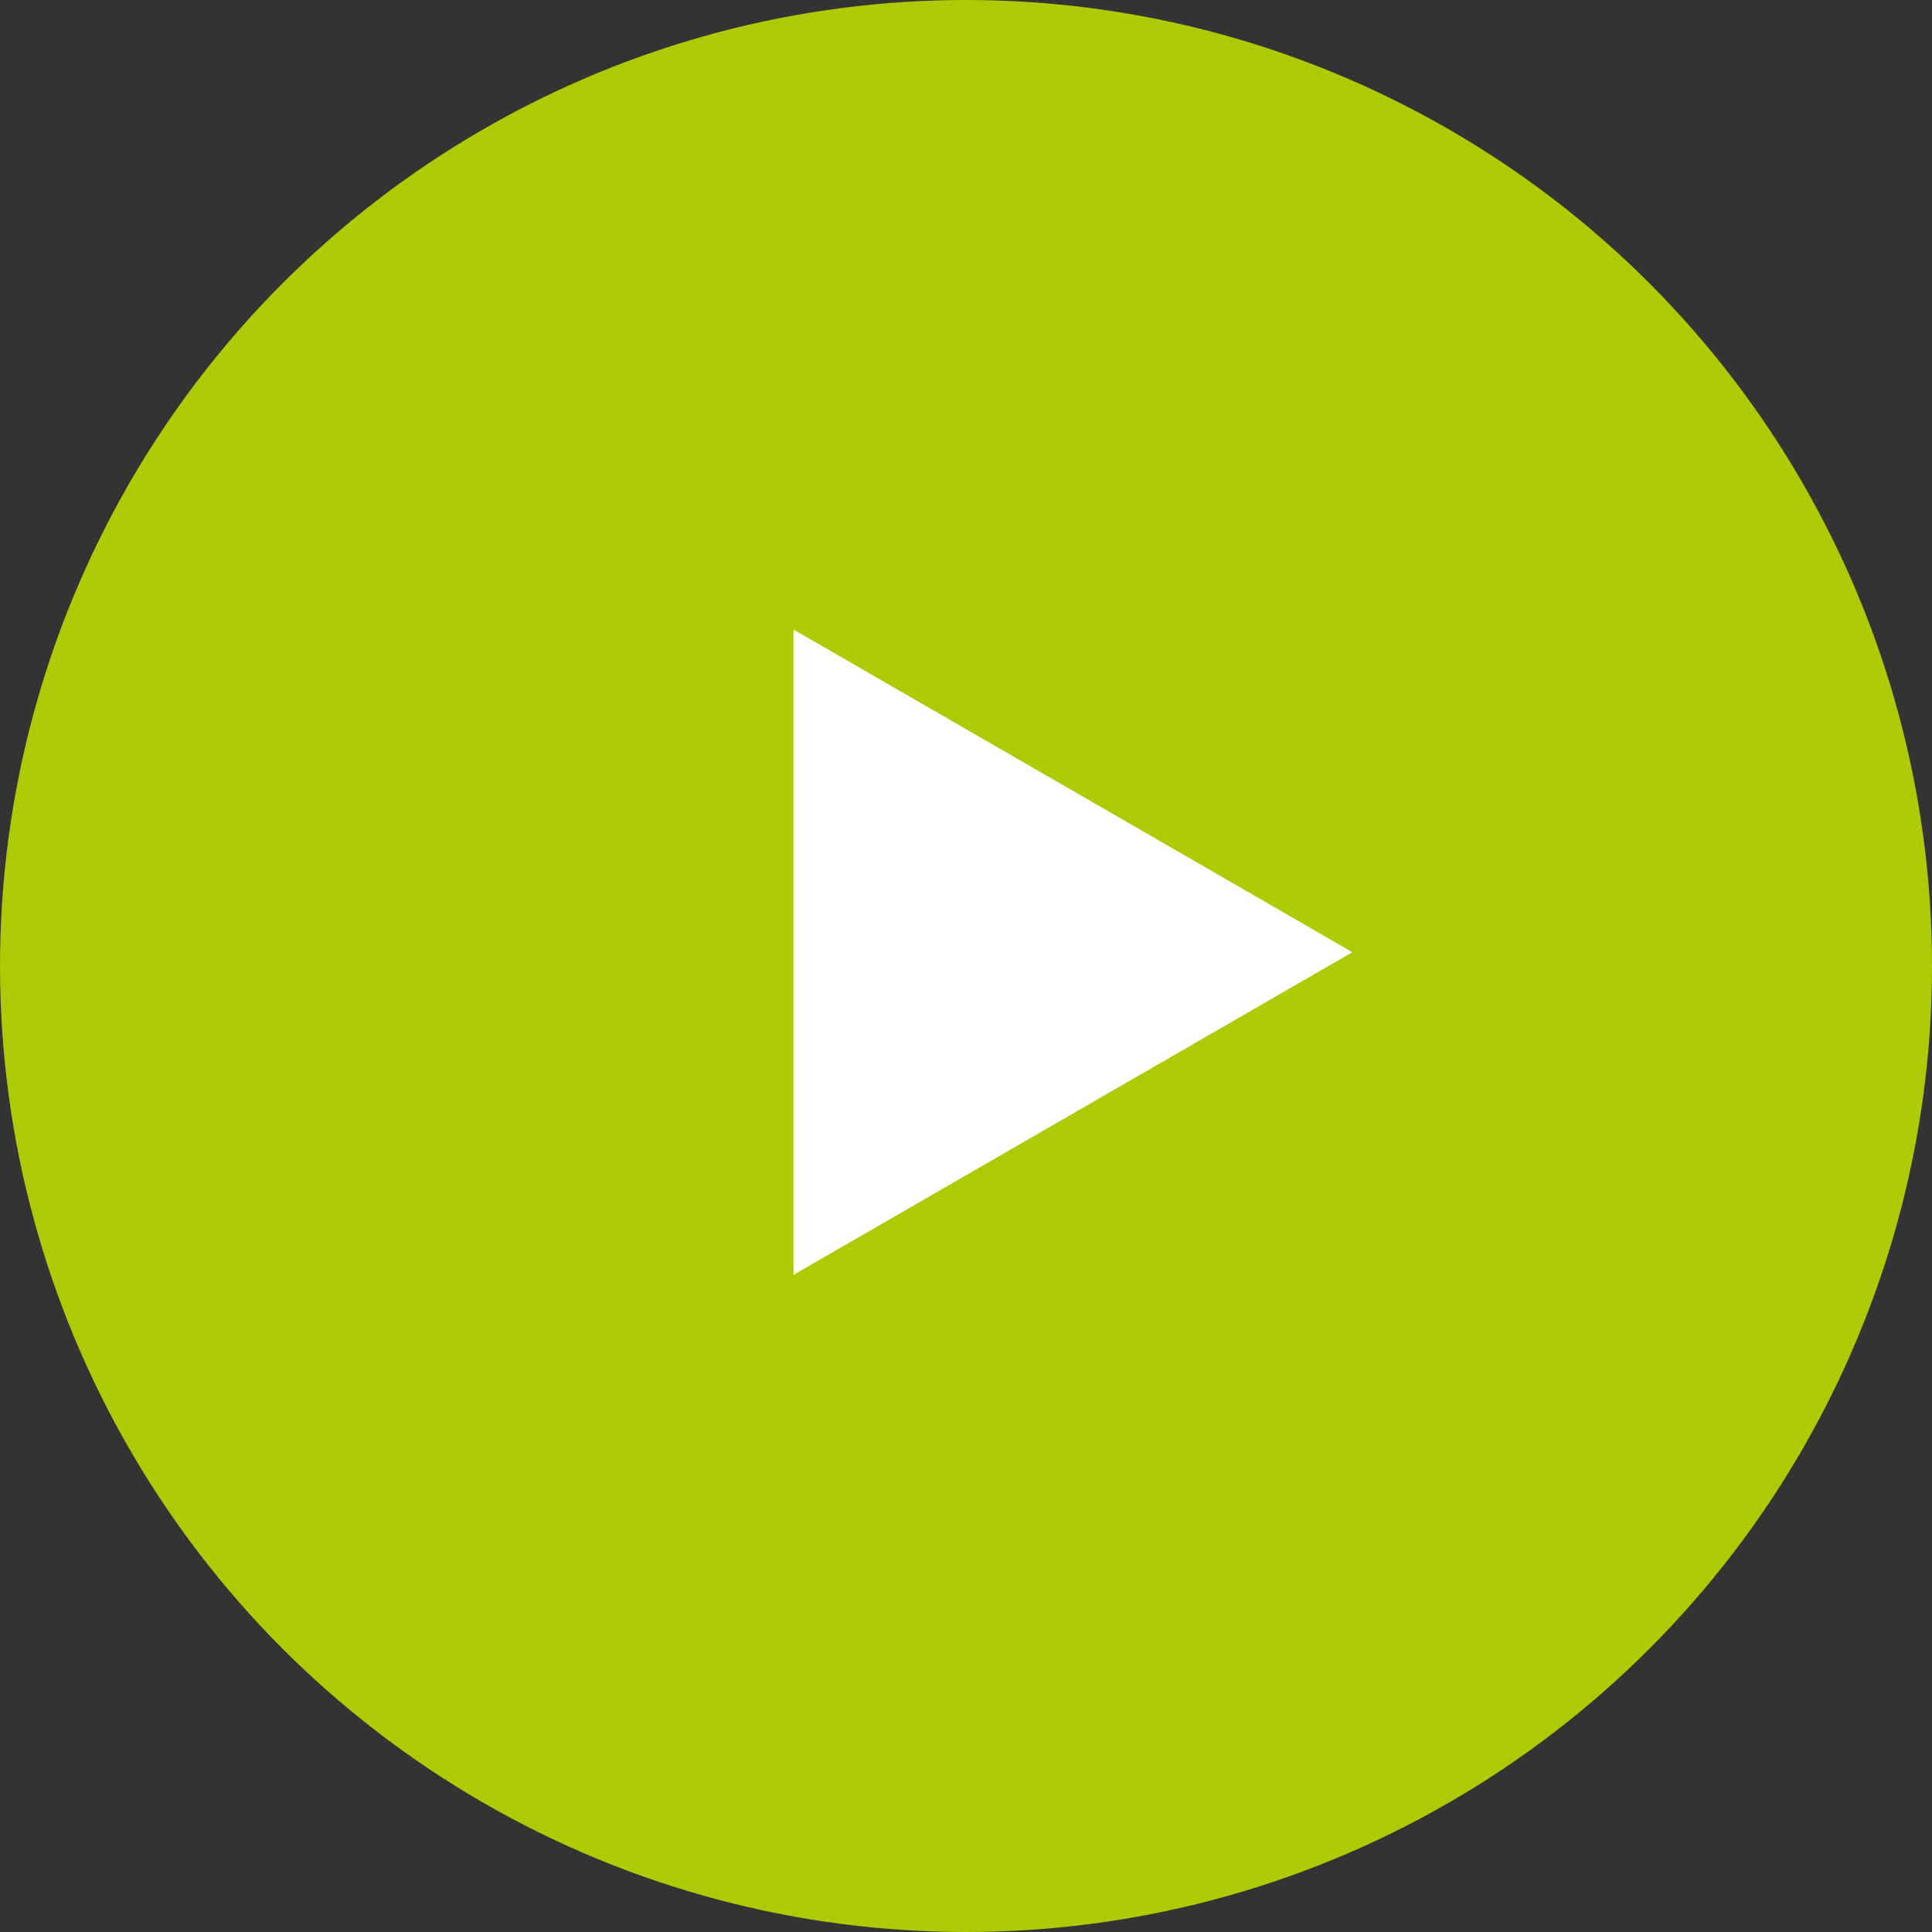
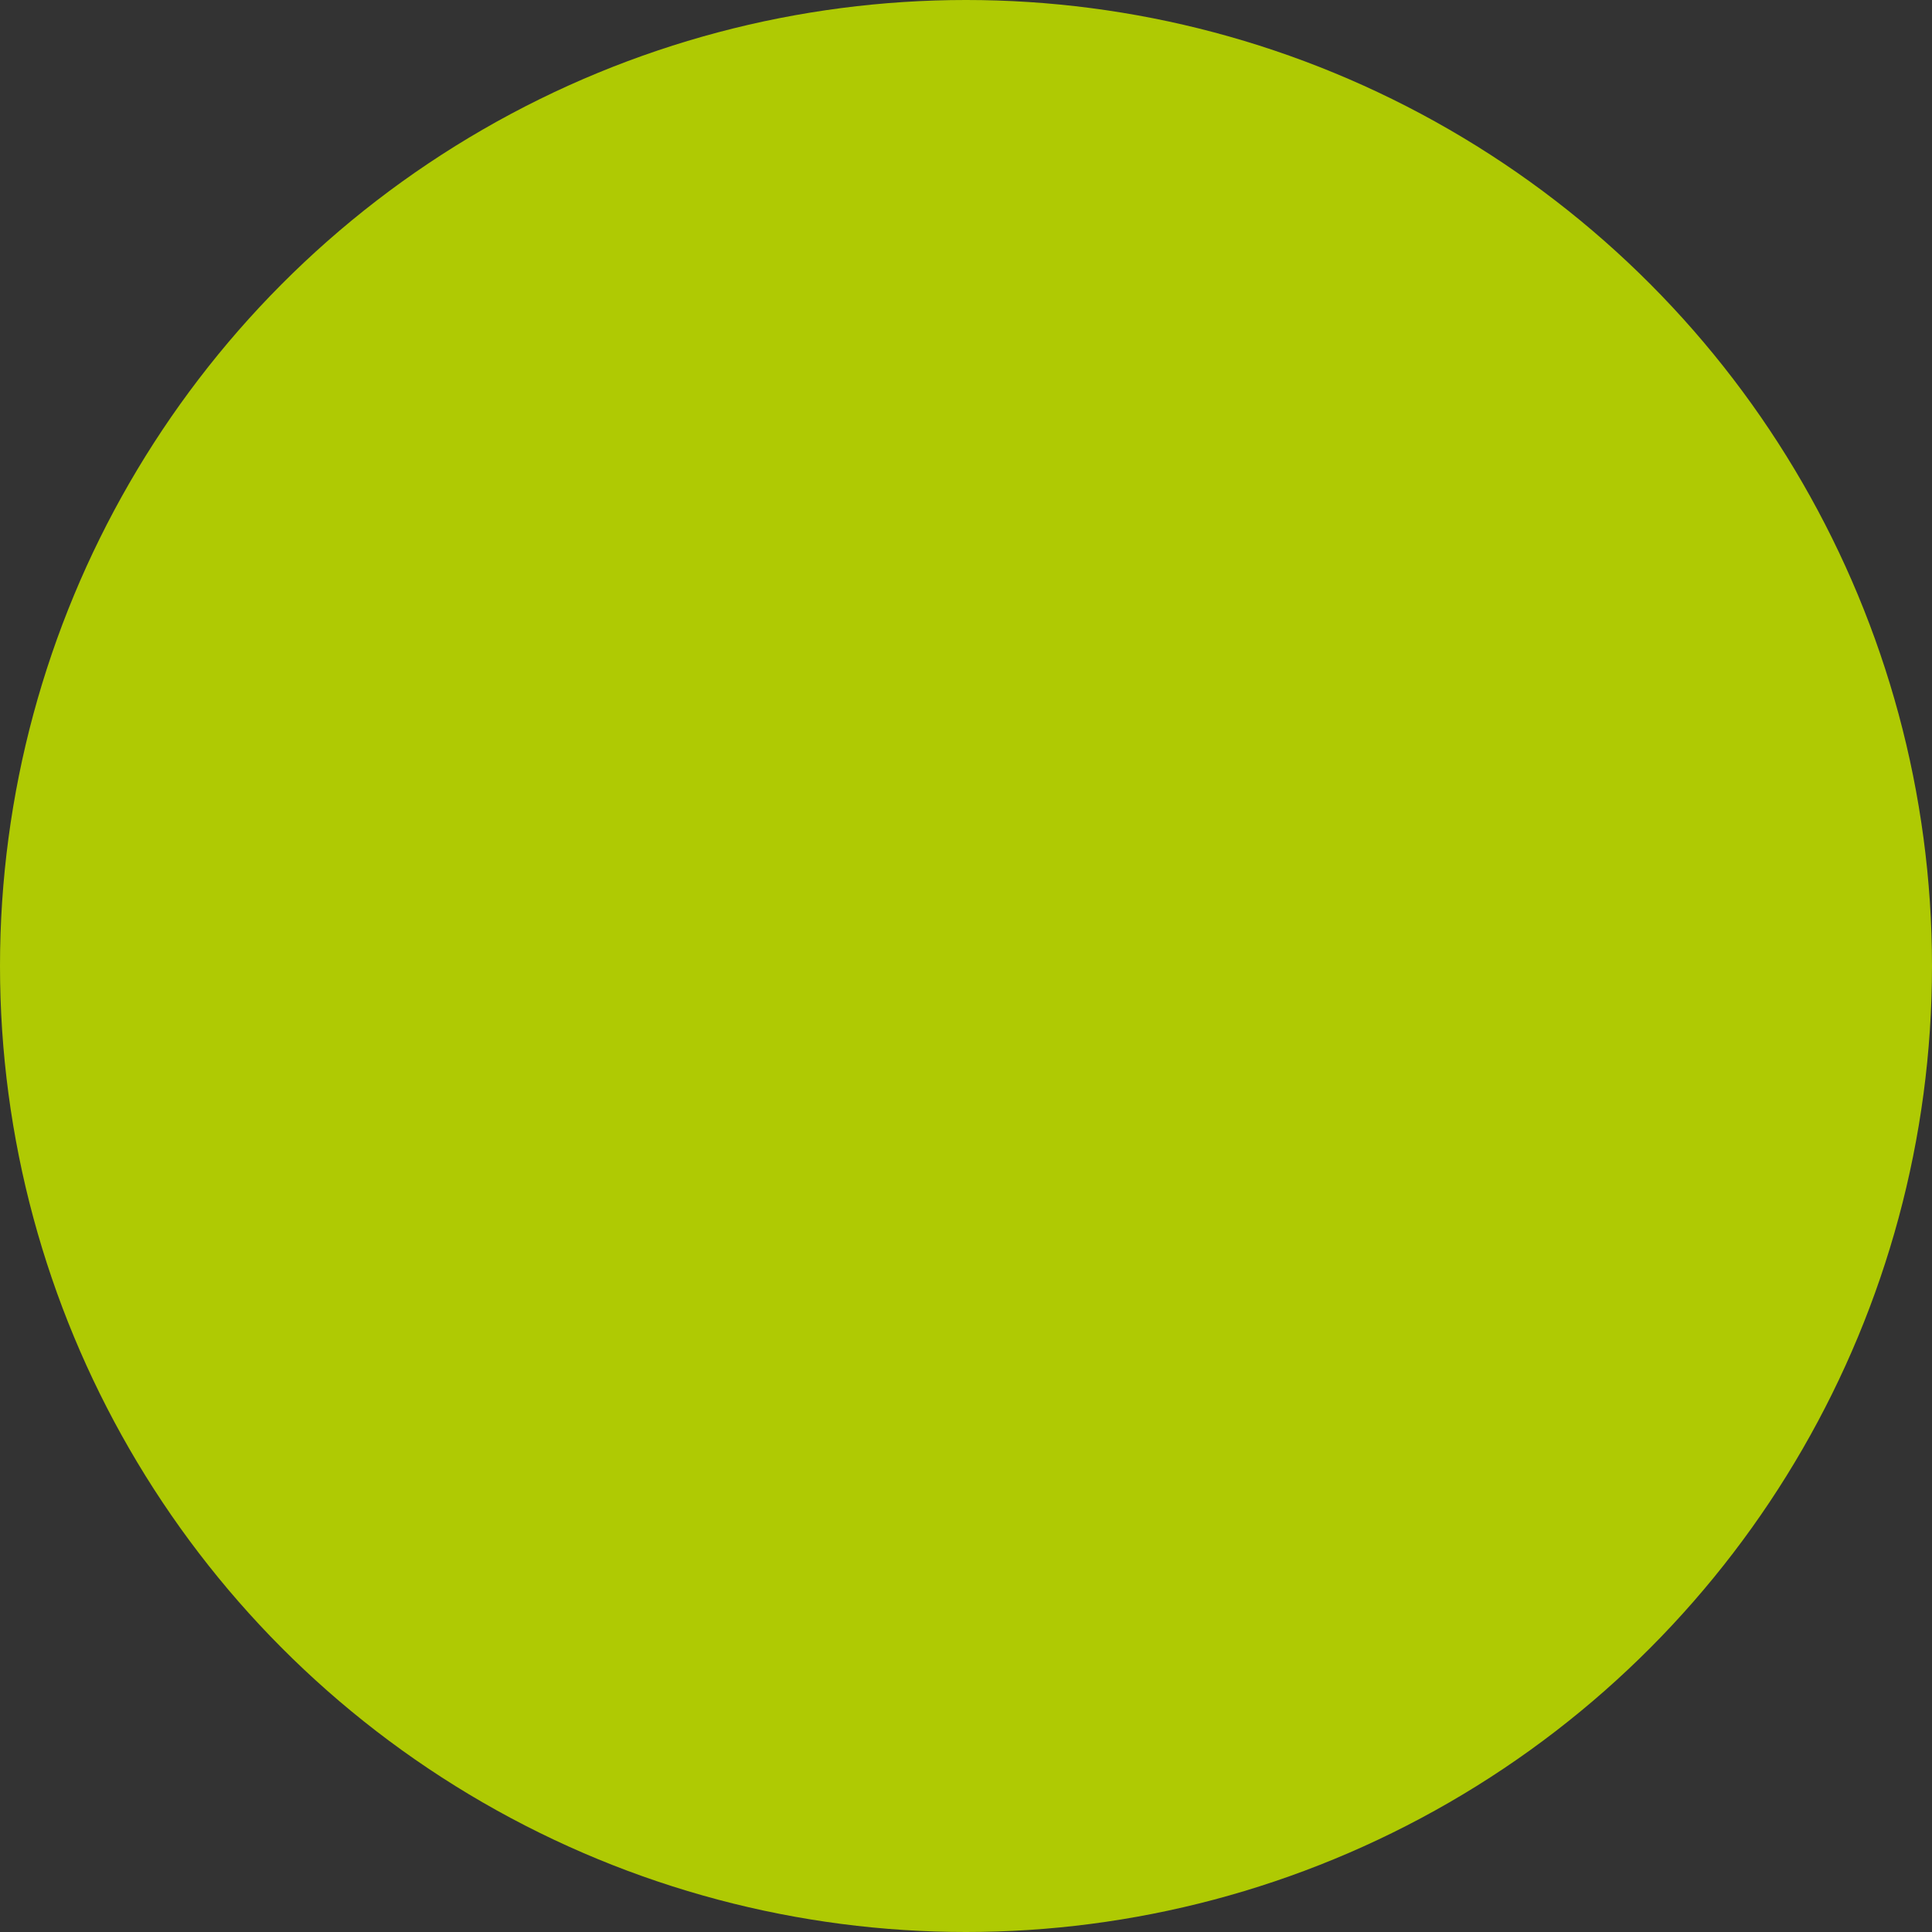
<svg xmlns="http://www.w3.org/2000/svg" width="70" height="70" viewBox="0 0 70 70" fill="none">
  <rect x="0" y="0" width="70" height="70" fill="#333333" stroke="none" />
  <circle cx="35" cy="35" r="35" fill="#AFCA03" />
-   <path d="M49 34.5L28.75 46.191L28.75 22.809L49 34.5Z" fill="white" />
</svg>